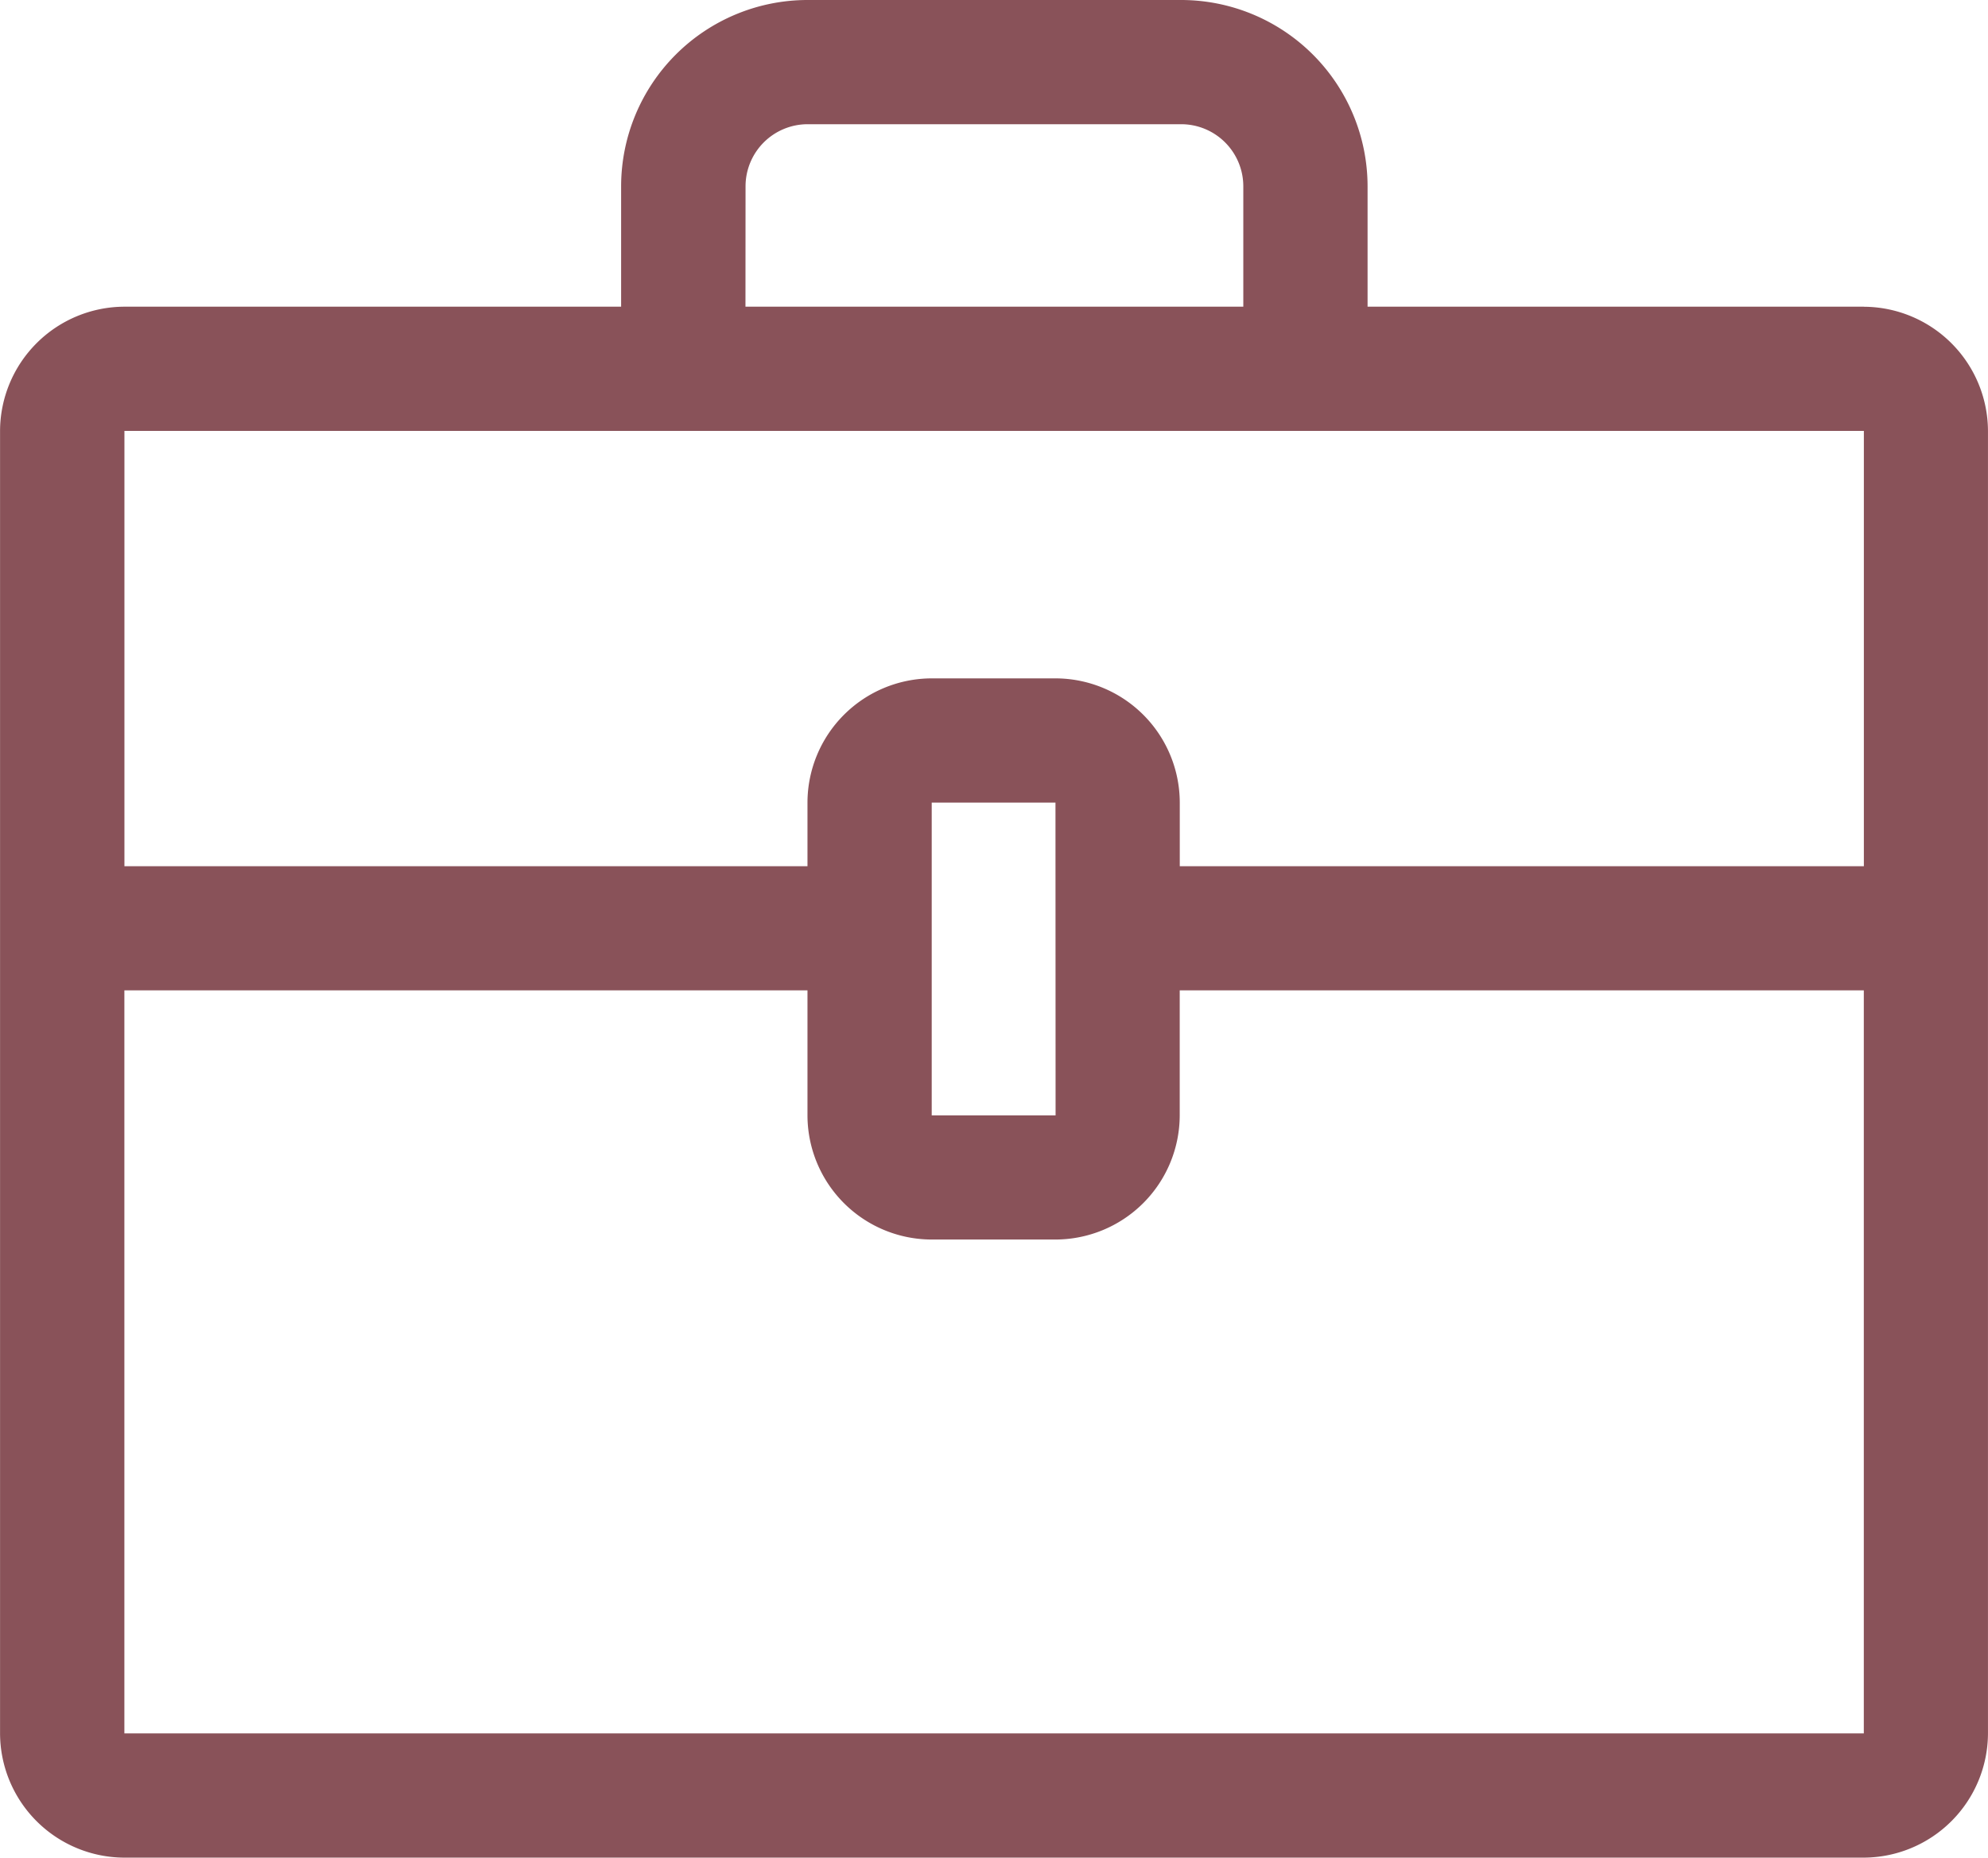
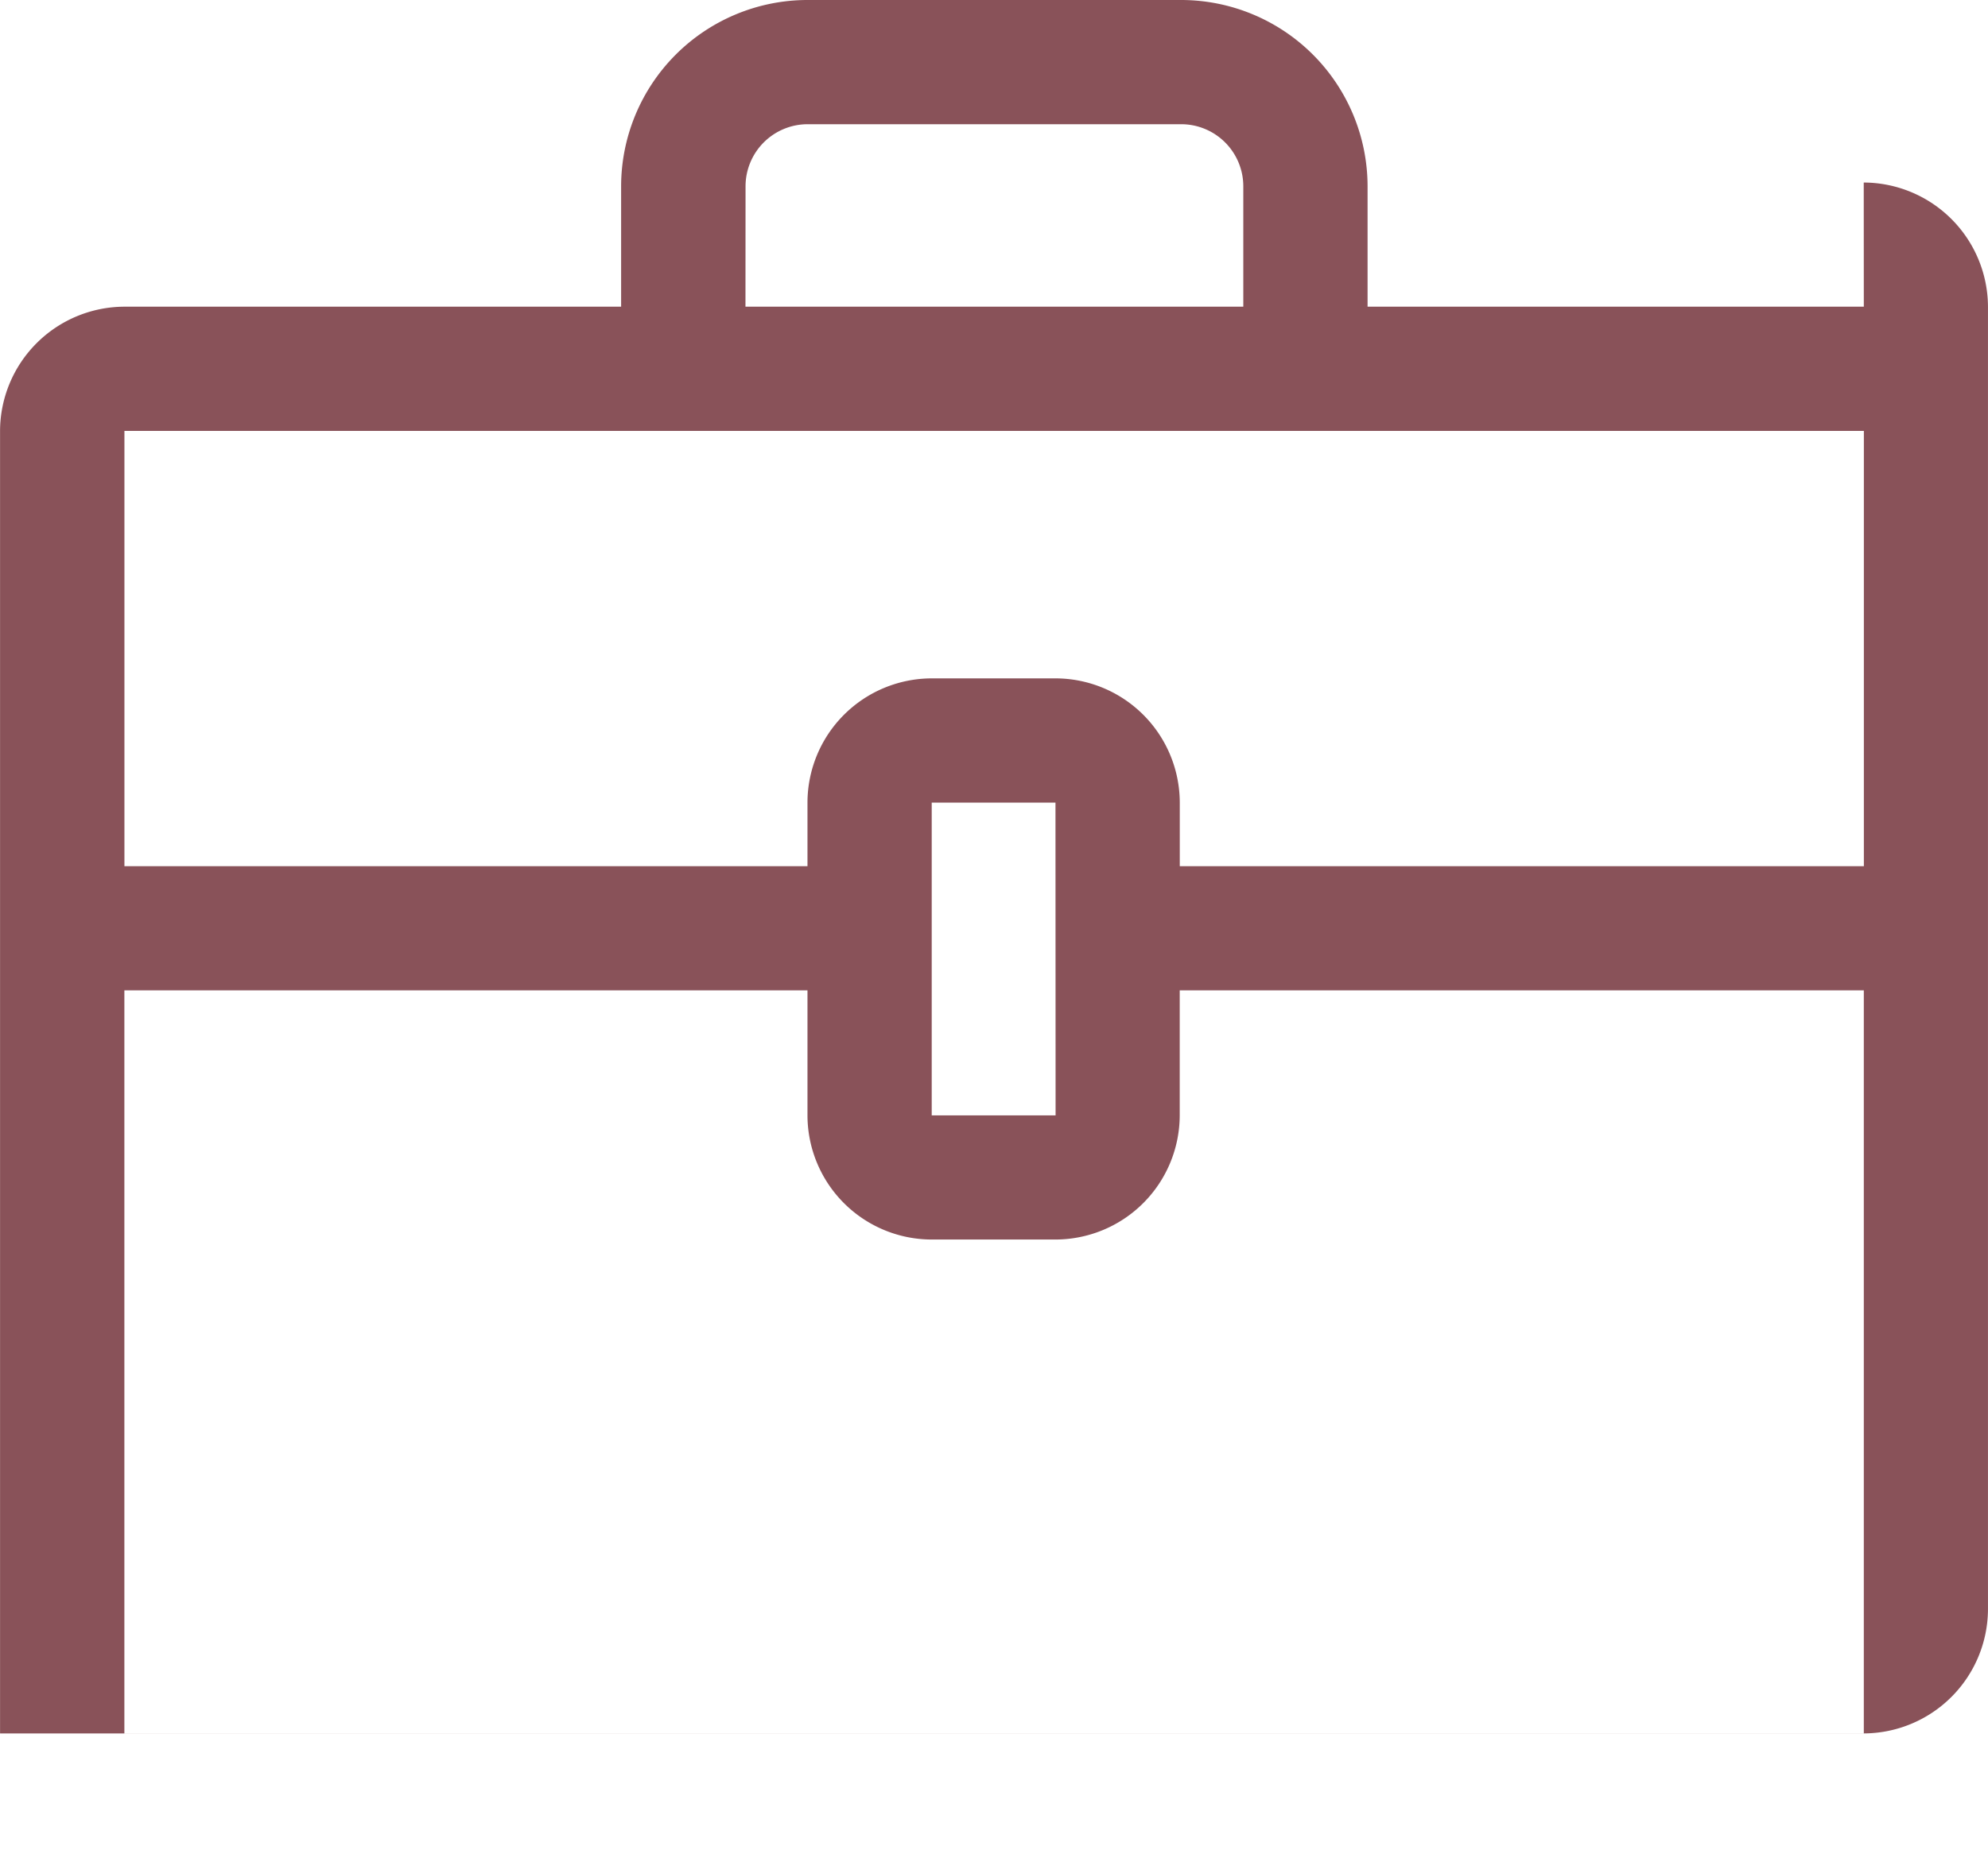
<svg xmlns="http://www.w3.org/2000/svg" width="74.47" height="69.601" viewBox="0 0 74.47 69.601">
-   <path id="briefcase-svgrepo-com" d="M69.816,12.537H51.227V8.027a6.988,6.988,0,0,0-6.981-6.981h-14a6.987,6.987,0,0,0-6.981,6.981v4.51H4.655A4.671,4.671,0,0,0,0,17.191V33.5H0v4.654H0V65.993a4.669,4.669,0,0,0,4.654,4.654H69.813a4.671,4.671,0,0,0,4.654-4.654v-48.8a4.671,4.671,0,0,0-4.654-4.654h0Zm-41.89-4.51A2.328,2.328,0,0,1,30.253,5.7H44.245a2.328,2.328,0,0,1,2.327,2.327v4.51H27.923ZM4.659,17.191H69.818V33.5H44.192V31.117a4.662,4.662,0,0,0-4.654-4.654H34.9a4.662,4.662,0,0,0-4.654,4.654V33.5H4.659V17.191ZM39.54,42.836H34.9V31.117h4.636ZM4.657,65.991V38.152H30.246v4.682A4.66,4.66,0,0,0,34.9,47.488h4.636a4.662,4.662,0,0,0,4.654-4.654V38.152H69.816V65.991Z" transform="translate(0.002 -1.046)" fill="#895259" />
+   <path id="briefcase-svgrepo-com" d="M69.816,12.537H51.227V8.027a6.988,6.988,0,0,0-6.981-6.981h-14a6.987,6.987,0,0,0-6.981,6.981v4.51H4.655A4.671,4.671,0,0,0,0,17.191V33.5H0v4.654H0V65.993H69.813a4.671,4.671,0,0,0,4.654-4.654v-48.8a4.671,4.671,0,0,0-4.654-4.654h0Zm-41.89-4.51A2.328,2.328,0,0,1,30.253,5.7H44.245a2.328,2.328,0,0,1,2.327,2.327v4.51H27.923ZM4.659,17.191H69.818V33.5H44.192V31.117a4.662,4.662,0,0,0-4.654-4.654H34.9a4.662,4.662,0,0,0-4.654,4.654V33.5H4.659V17.191ZM39.54,42.836H34.9V31.117h4.636ZM4.657,65.991V38.152H30.246v4.682A4.66,4.66,0,0,0,34.9,47.488h4.636a4.662,4.662,0,0,0,4.654-4.654V38.152H69.816V65.991Z" transform="translate(0.002 -1.046)" fill="#895259" />
</svg>